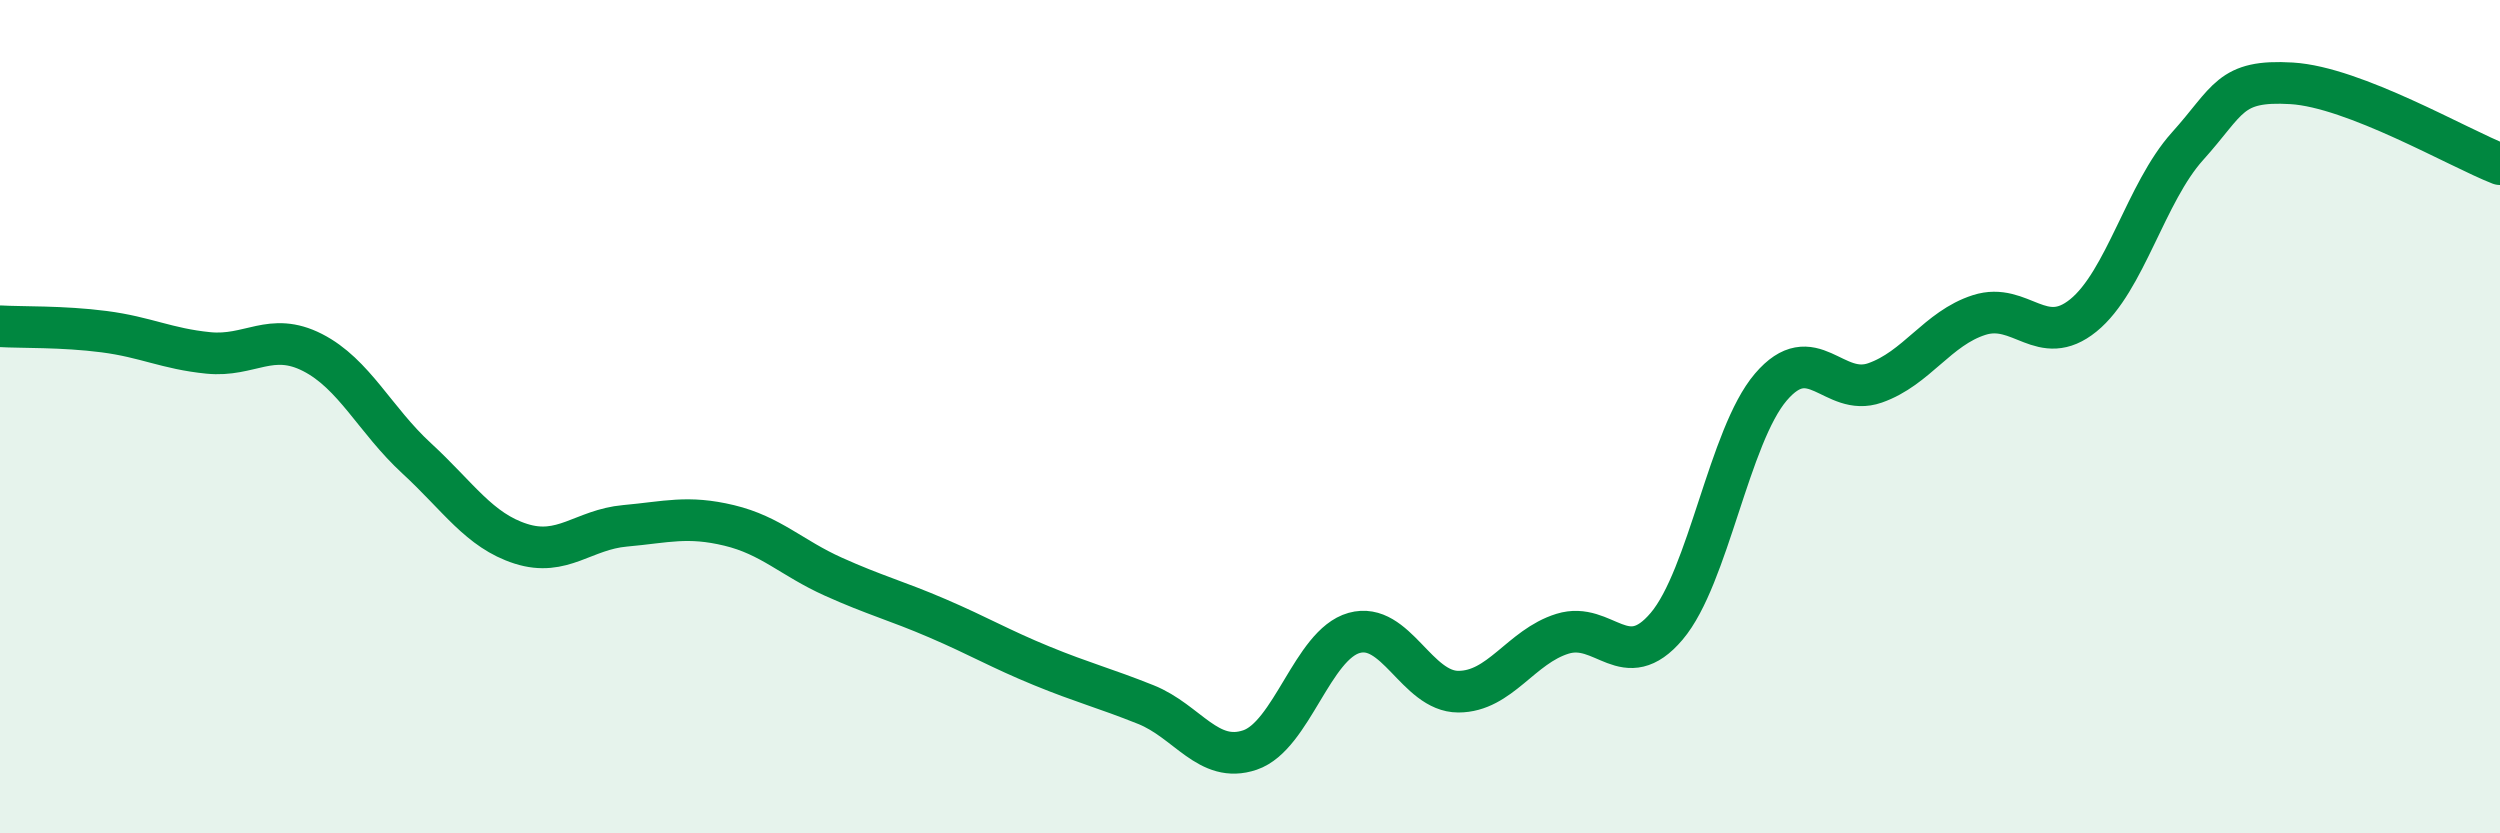
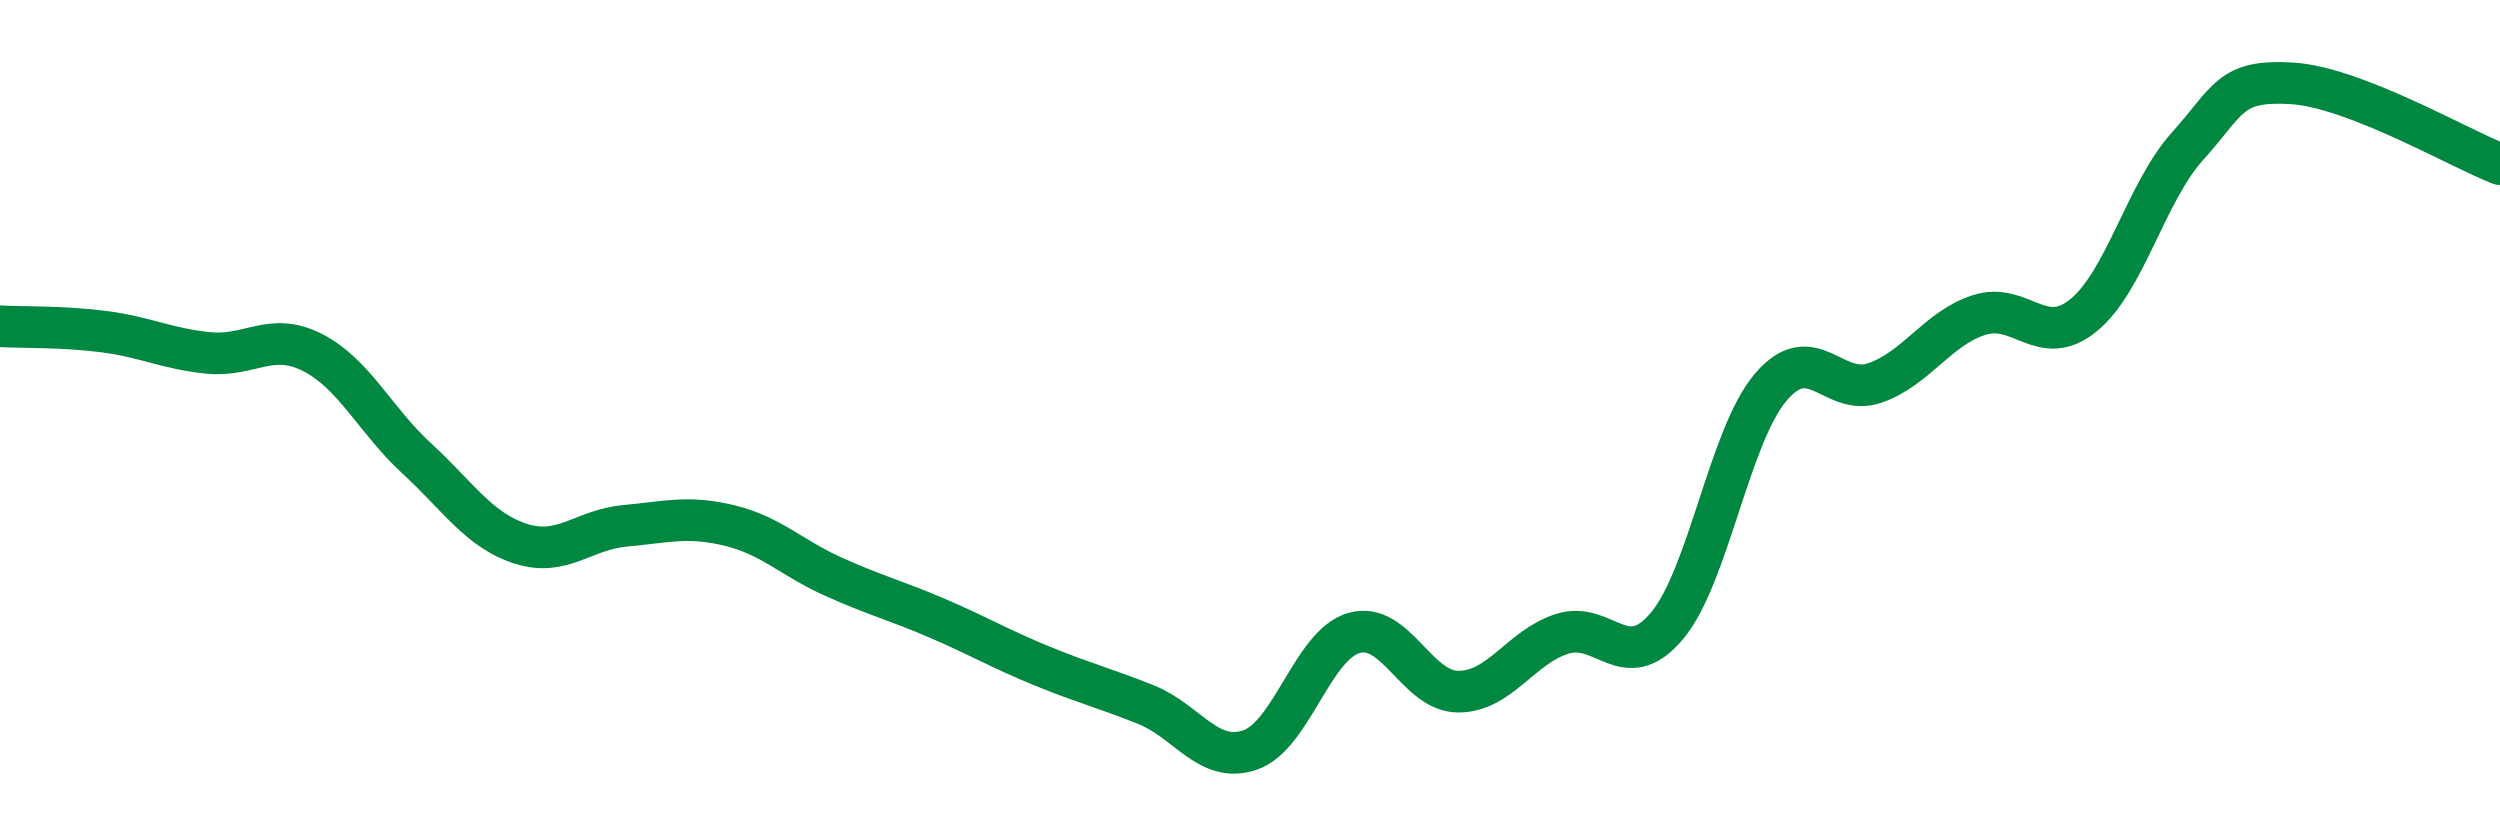
<svg xmlns="http://www.w3.org/2000/svg" width="60" height="20" viewBox="0 0 60 20">
-   <path d="M 0,7.83 C 0.5,7.86 1.5,7.83 2.5,7.96 C 3.5,8.09 4,8.37 5,8.47 C 6,8.57 6.5,7.95 7.5,8.46 C 8.5,8.97 9,10.08 10,11 C 11,11.92 11.5,12.73 12.5,13.05 C 13.5,13.37 14,12.71 15,12.62 C 16,12.53 16.5,12.37 17.5,12.61 C 18.5,12.85 19,13.39 20,13.84 C 21,14.29 21.5,14.41 22.5,14.84 C 23.5,15.27 24,15.57 25,15.98 C 26,16.39 26.5,16.51 27.5,16.91 C 28.5,17.31 29,18.34 30,18 C 31,17.66 31.5,15.47 32.5,15.19 C 33.5,14.91 34,16.6 35,16.6 C 36,16.6 36.5,15.52 37.5,15.21 C 38.5,14.9 39,16.21 40,15.03 C 41,13.85 41.5,10.46 42.5,9.29 C 43.5,8.12 44,9.54 45,9.19 C 46,8.84 46.5,7.88 47.5,7.56 C 48.5,7.24 49,8.38 50,7.57 C 51,6.76 51.5,4.62 52.5,3.51 C 53.5,2.4 53.5,1.91 55,2 C 56.5,2.09 59,3.55 60,3.94L60 20L0 20Z" fill="#008740" opacity="0.1" stroke-linecap="round" stroke-linejoin="round" />
  <path d="M 0,7.83 C 0.5,7.86 1.5,7.83 2.5,7.96 C 3.5,8.09 4,8.37 5,8.47 C 6,8.57 6.5,7.95 7.5,8.46 C 8.5,8.97 9,10.08 10,11 C 11,11.92 11.5,12.73 12.5,13.05 C 13.5,13.37 14,12.71 15,12.62 C 16,12.53 16.5,12.37 17.5,12.61 C 18.5,12.85 19,13.39 20,13.84 C 21,14.29 21.5,14.41 22.5,14.84 C 23.5,15.27 24,15.57 25,15.98 C 26,16.39 26.5,16.51 27.5,16.91 C 28.5,17.31 29,18.34 30,18 C 31,17.66 31.5,15.47 32.5,15.19 C 33.5,14.91 34,16.6 35,16.6 C 36,16.6 36.5,15.52 37.5,15.21 C 38.5,14.9 39,16.21 40,15.03 C 41,13.85 41.5,10.46 42.5,9.29 C 43.5,8.12 44,9.54 45,9.19 C 46,8.84 46.5,7.88 47.5,7.56 C 48.5,7.24 49,8.38 50,7.57 C 51,6.76 51.5,4.62 52.5,3.51 C 53.5,2.4 53.5,1.91 55,2 C 56.5,2.09 59,3.55 60,3.94" stroke="#008740" stroke-width="1" fill="none" stroke-linecap="round" stroke-linejoin="round" />
</svg>